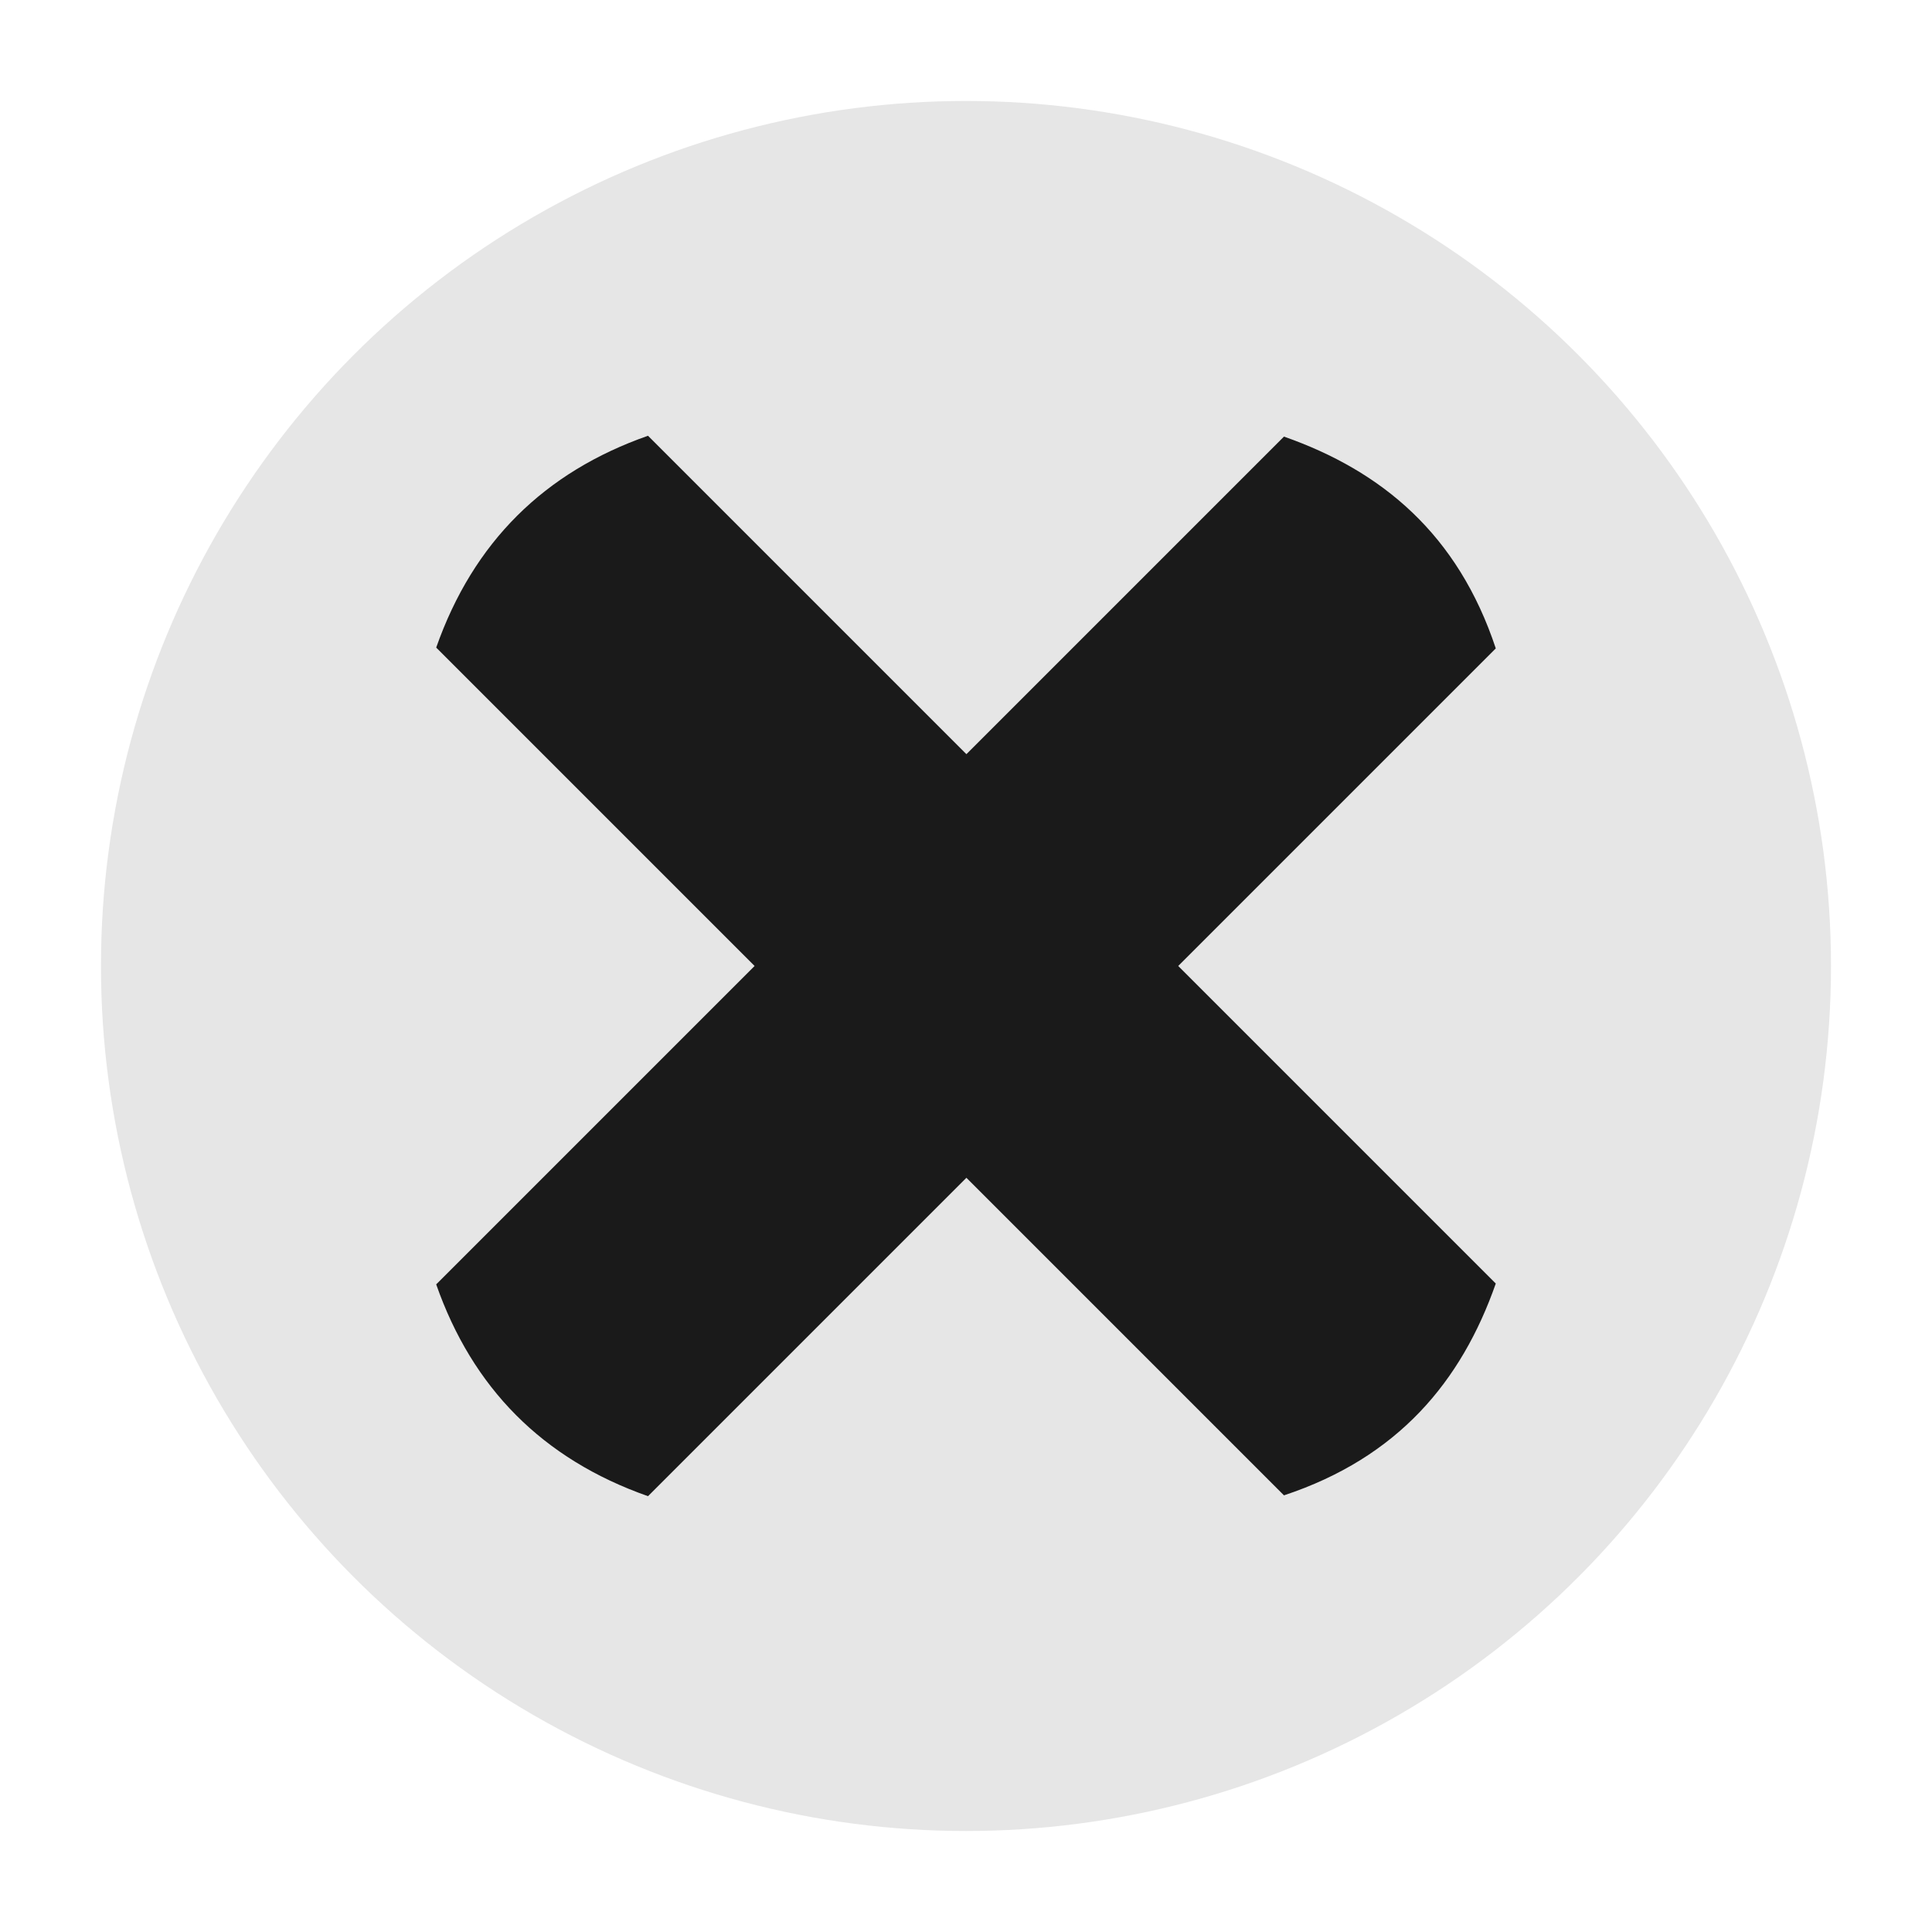
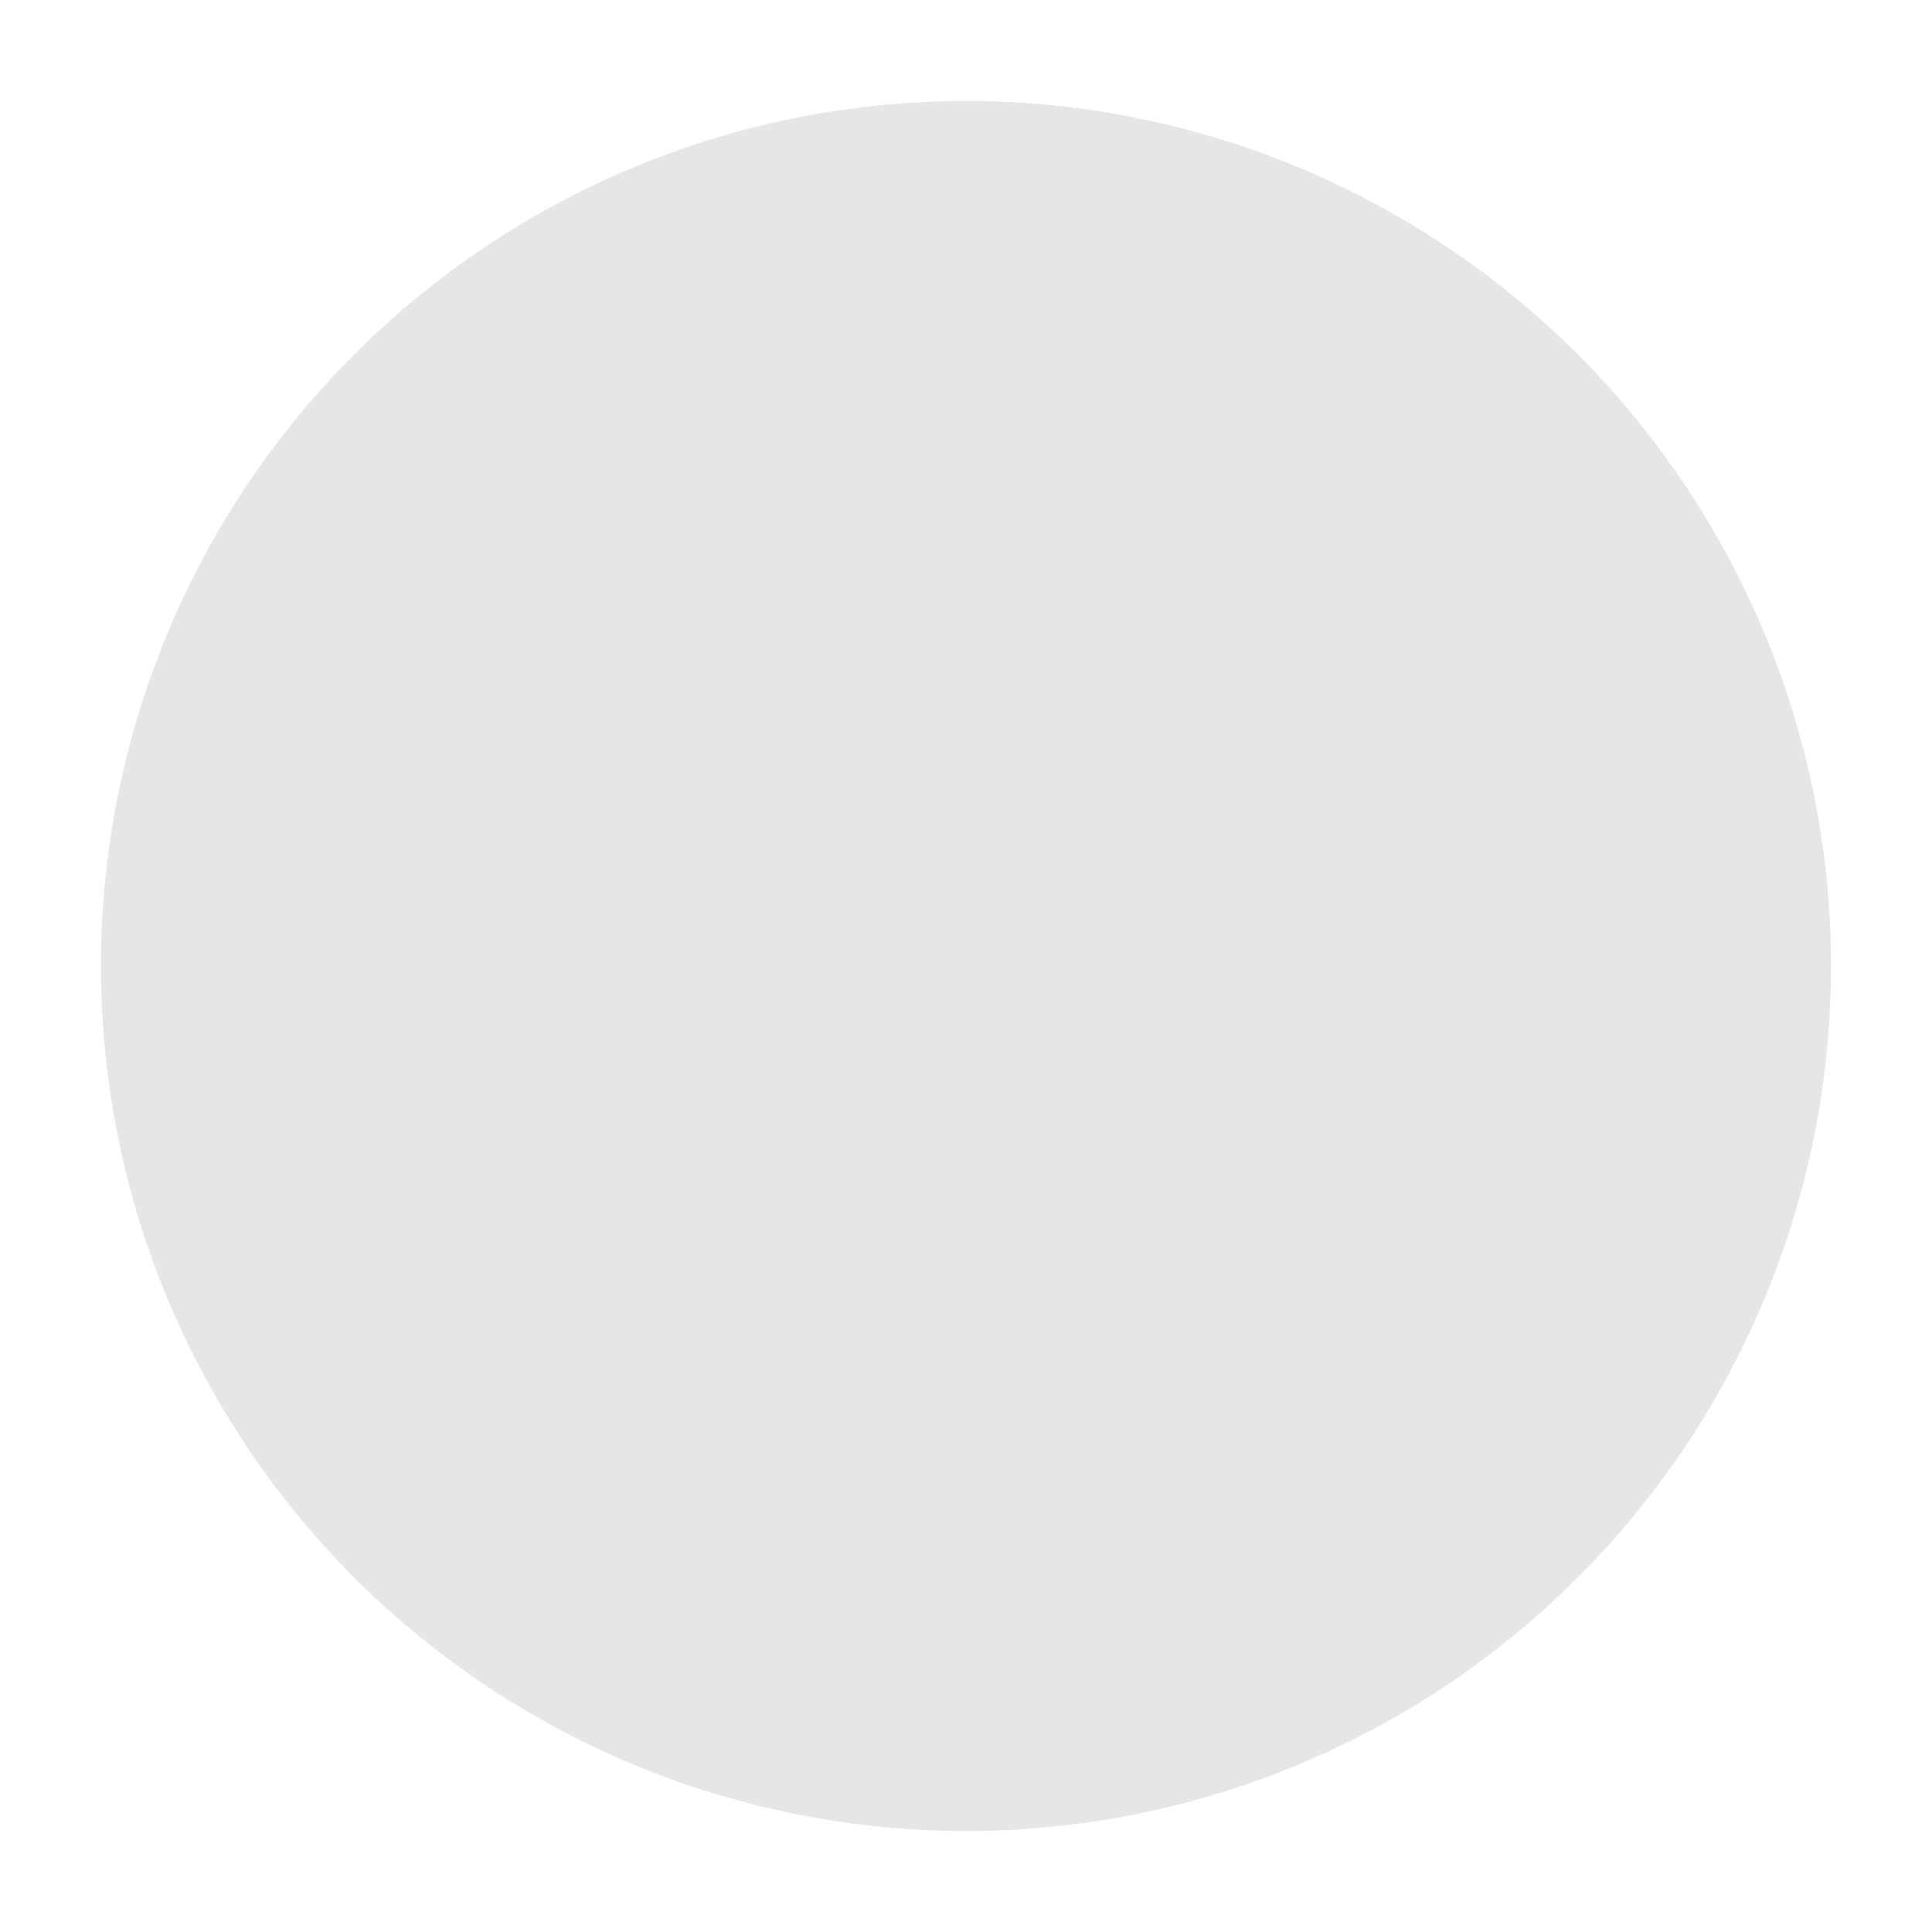
<svg xmlns="http://www.w3.org/2000/svg" width="19.134" height="19.134" version="1.1" viewBox="0 0 765.35 765.35">
  <g transform="translate(-552.82 -269.5)">
    <circle cx="935.49" cy="652.17" r="342.67" fill="#e6e6e6" stop-color="#000000" />
-     <path d="m757.76 473.73c-14.022 13.946-24.774 31.343-32.144 52.305l126.13 126.13-126.13 126.13c14.326 40.904 41.985 69.169 83.91 83.91l126.13-126.13 125.8 125.8c45.197-14.98 70.305-45.109 83.91-83.91l-125.8-125.8 125.8-125.8c-14.98-45.197-45.108-70.305-83.91-83.91l-125.8 125.8-126.13-126.13c-20.452 7.163-37.744 17.658-51.765 31.604z" fill="#1a1a1a" stop-color="#000000" />
  </g>
</svg>